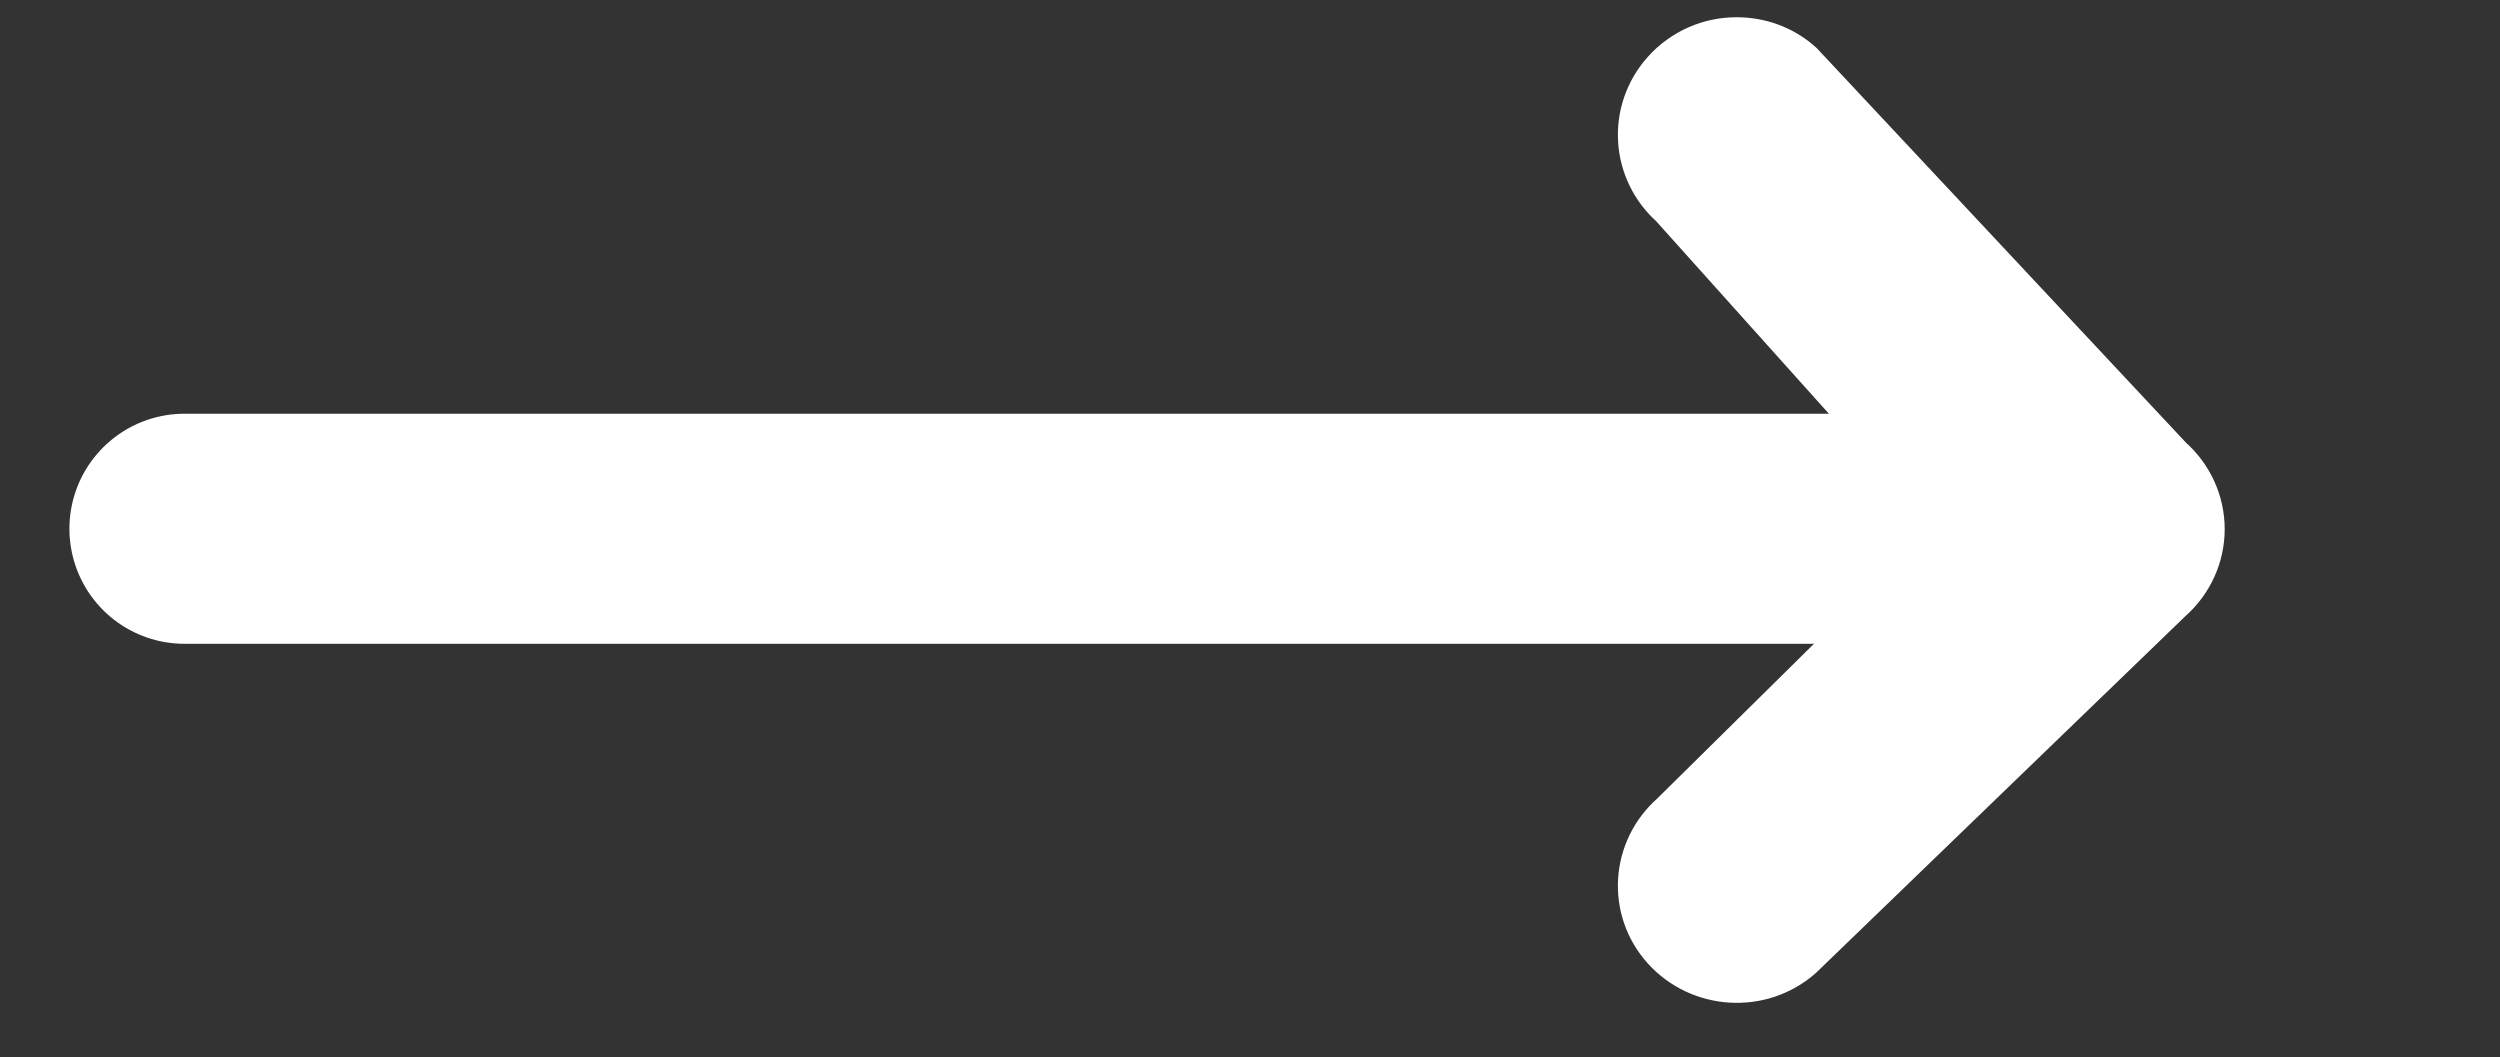
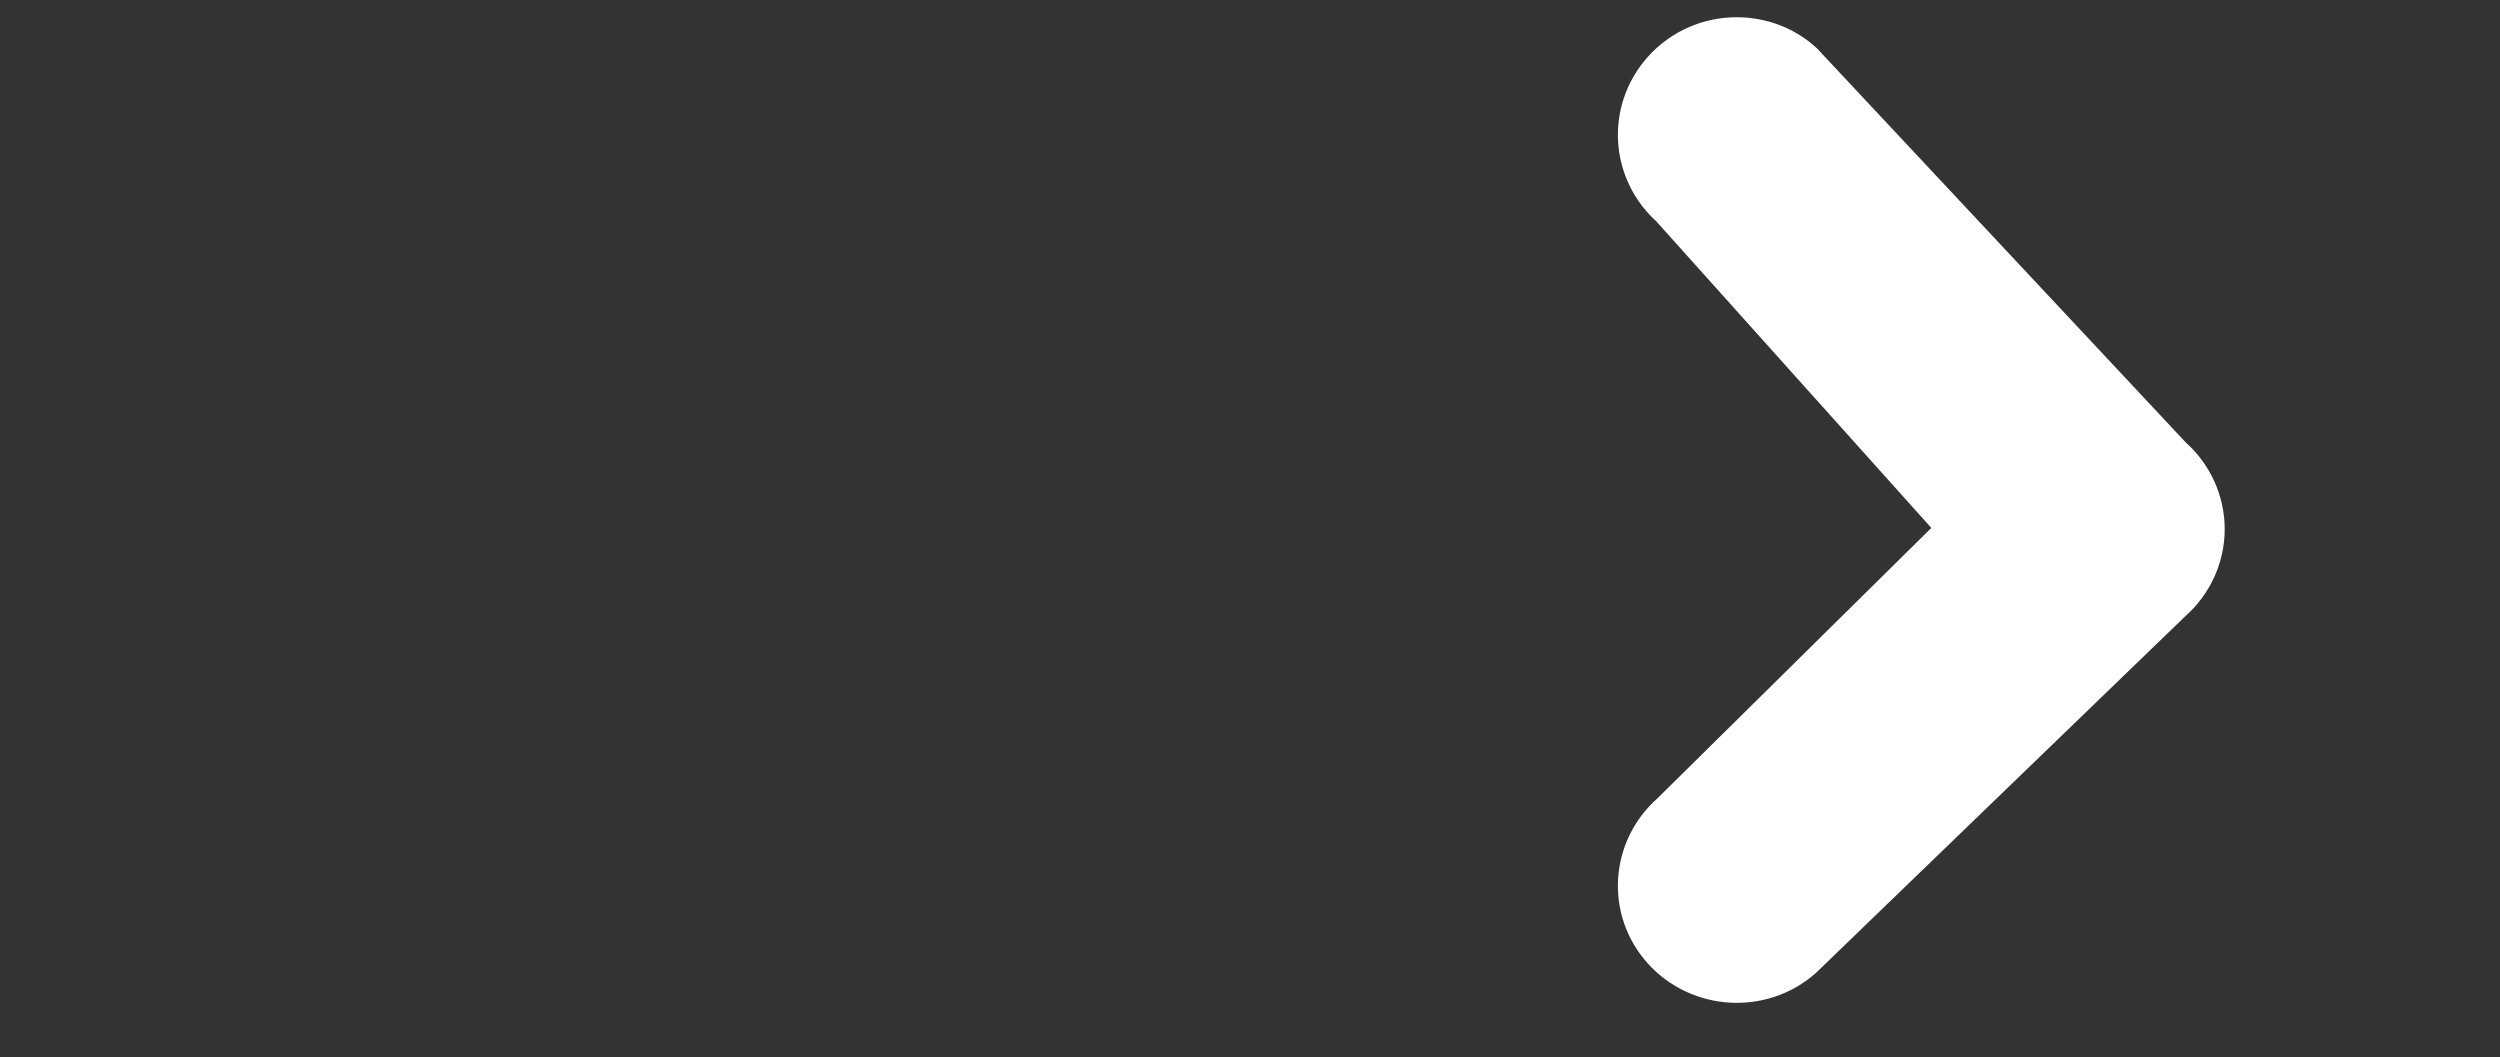
<svg xmlns="http://www.w3.org/2000/svg" id="Calque_1" version="1.1" viewBox="0 0 652 275.7">
  <rect x="0" y="0" width="652" height="275.7" fill="#333333" stroke="none" />
  <defs>
    <style>
      .st0 {
        fill: none;
        stroke-linecap: round;
        stroke-width: 60px;
      }

      .st0, .st1 {
        stroke: #fff;
        stroke-miterlimit: 10;
      }

      .st1 {
        fill: #fff;
        stroke-width: 20px;
      }
    </style>
  </defs>
  <g id="Groupe_66">
    <g id="Groupe_58">
      <g id="Tracé_53">
        <path class="st1" d="M453,14.5c4.9,0,9.9,1.7,13.8,5.2l96.3,102.9c4.5,3.9,7.1,9.5,7.1,15.4s-2.6,11.5-7.1,15.4l-96.3,93c-8.6,7.5-21.9,6.7-29.6-1.8-7.7-8.5-6.8-21.5,1.8-29l78.5-77.5-78.5-87.5c-8.6-7.5-9.5-20.5-1.8-29.1,4.1-4.6,9.9-7,15.6-7h0Z" />
      </g>
    </g>
  </g>
-   <line class="st0" x1="530.2" y1="137.9" x2="48.1" y2="137.9" />
</svg>